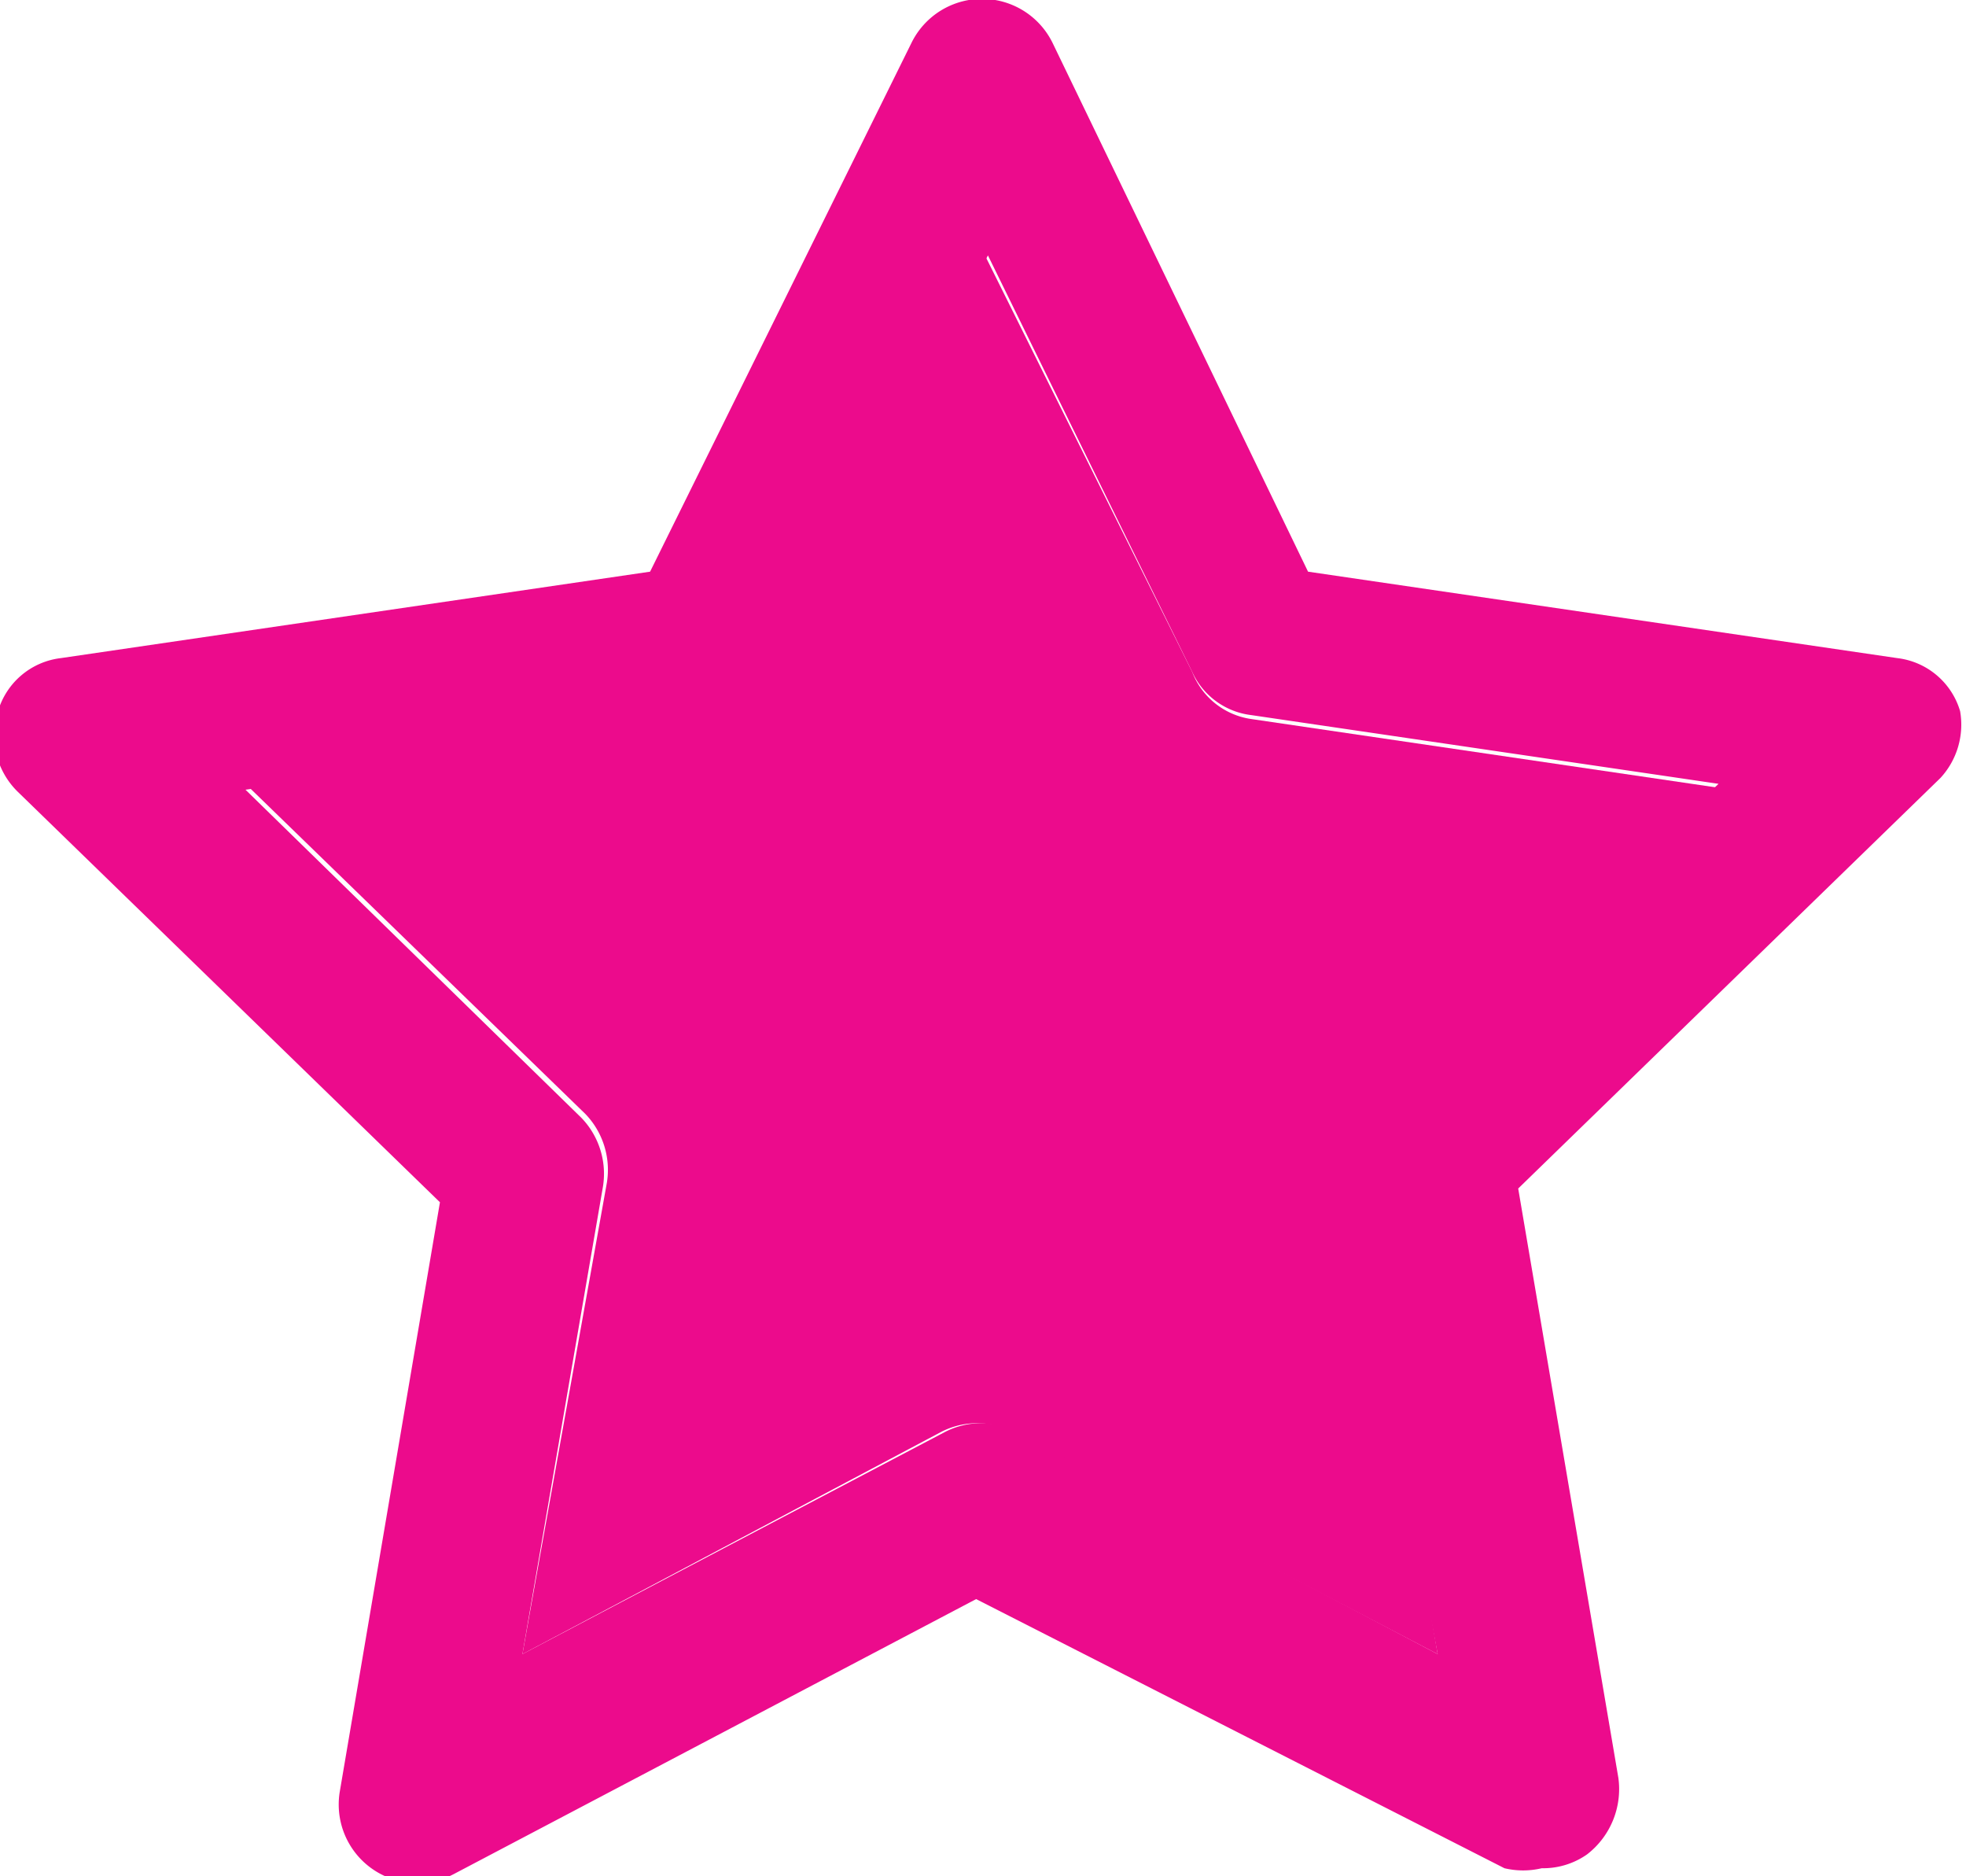
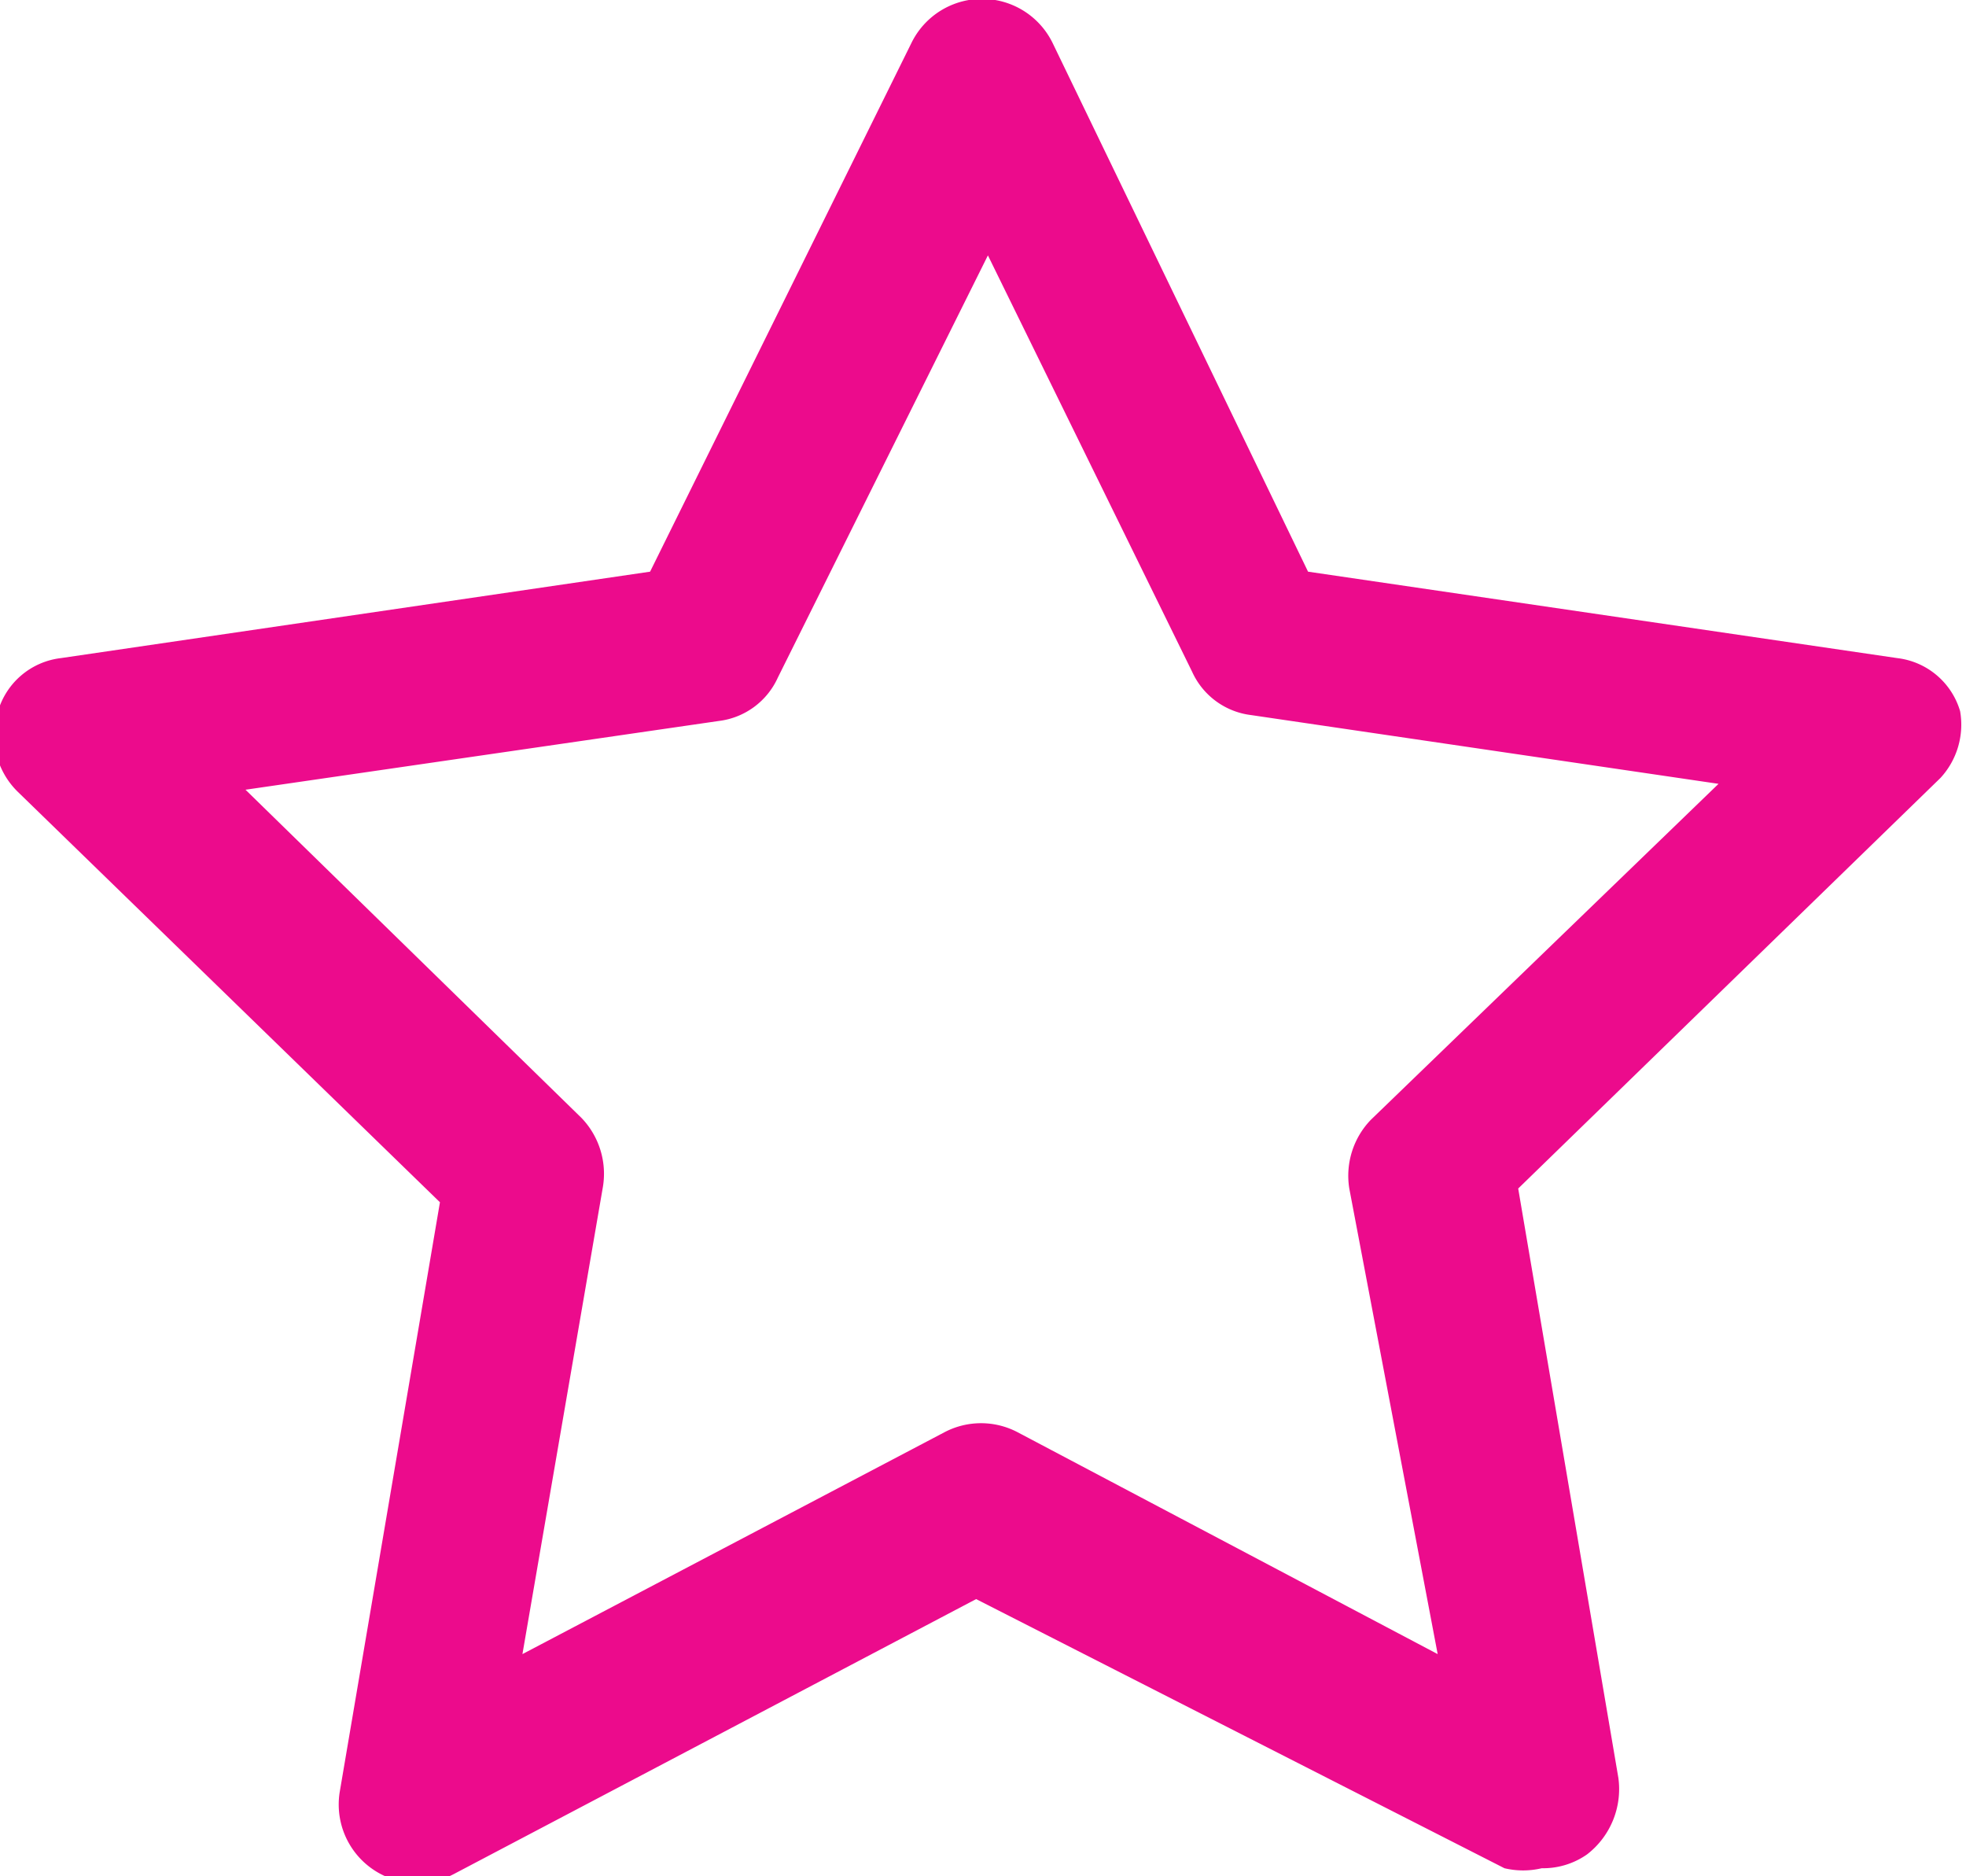
<svg xmlns="http://www.w3.org/2000/svg" id="Layer_1" data-name="Layer 1" viewBox="0 0 10.01 9.55">
  <defs>
    <style>.cls-1{fill:#ec0b8c;}</style>
  </defs>
-   <path class="cls-1" d="M22.41,18l-1.07-2.15L20.27,18a.38.38,0,0,1-.3.22l-2.38.35,1.73,1.68a.41.41,0,0,1,.11.35L19,23l2.13-1.13a.4.4,0,0,1,.37,0L23.66,23l-.41-2.38a.41.41,0,0,1,.11-.35l1.73-1.68-2.38-.35A.38.38,0,0,1,22.41,18Z" transform="translate(-16.34 -14.58)" />
  <path class="cls-1" d="M26.32,18.2a.38.38,0,0,0-.32-.27l-3-.44L21.7,14.8a.4.4,0,0,0-.72,0l-1.33,2.69-3,.44a.38.38,0,0,0-.32.27.4.4,0,0,0,.1.41l2.15,2.09-.51,3a.4.4,0,0,0,.58.42l2.66-1.4L24,24.09a.41.41,0,0,0,.19,0,.39.39,0,0,0,.23-.07.42.42,0,0,0,.16-.39l-.51-3,2.15-2.09A.4.4,0,0,0,26.32,18.2Zm-3,2.08a.41.41,0,0,0-.11.35L23.66,23l-2.14-1.13a.4.4,0,0,0-.37,0L19,23l.41-2.38a.41.41,0,0,0-.11-.35L17.59,18.6,20,18.25a.38.38,0,0,0,.3-.22l1.07-2.15L22.41,18a.38.38,0,0,0,.3.22l2.38.35Z" transform="translate(-16.34 -14.58)" />
</svg>